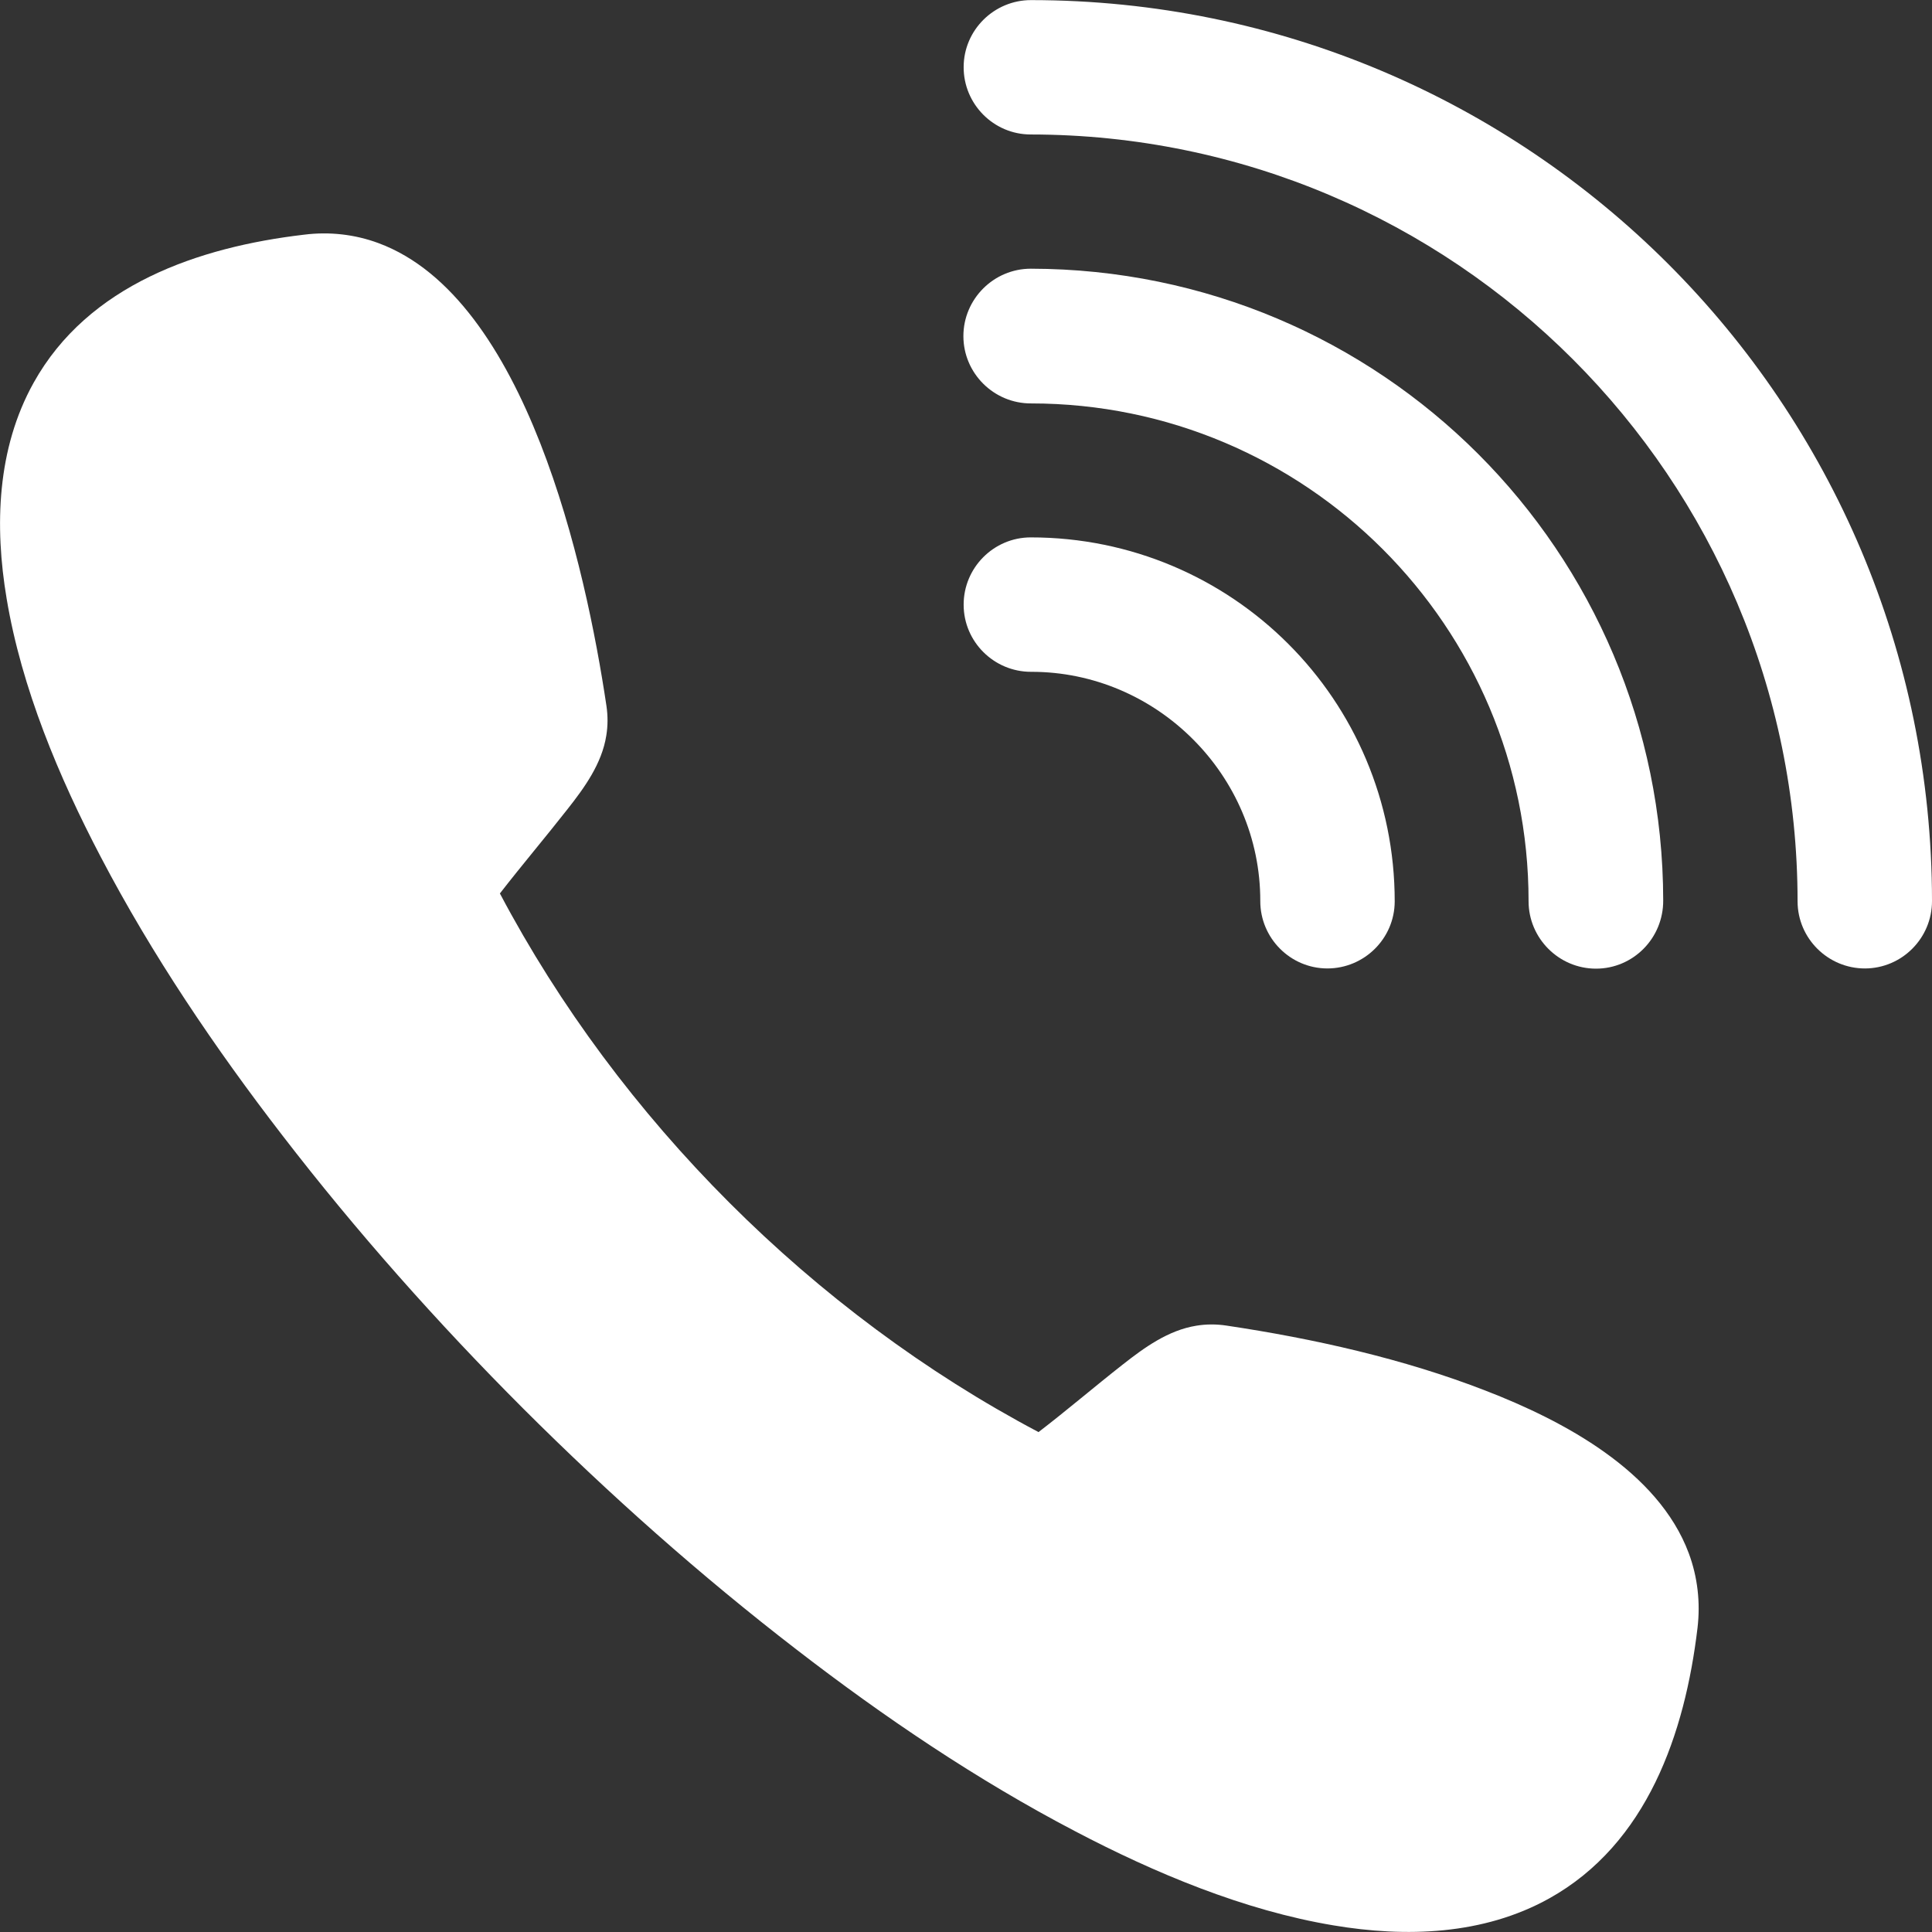
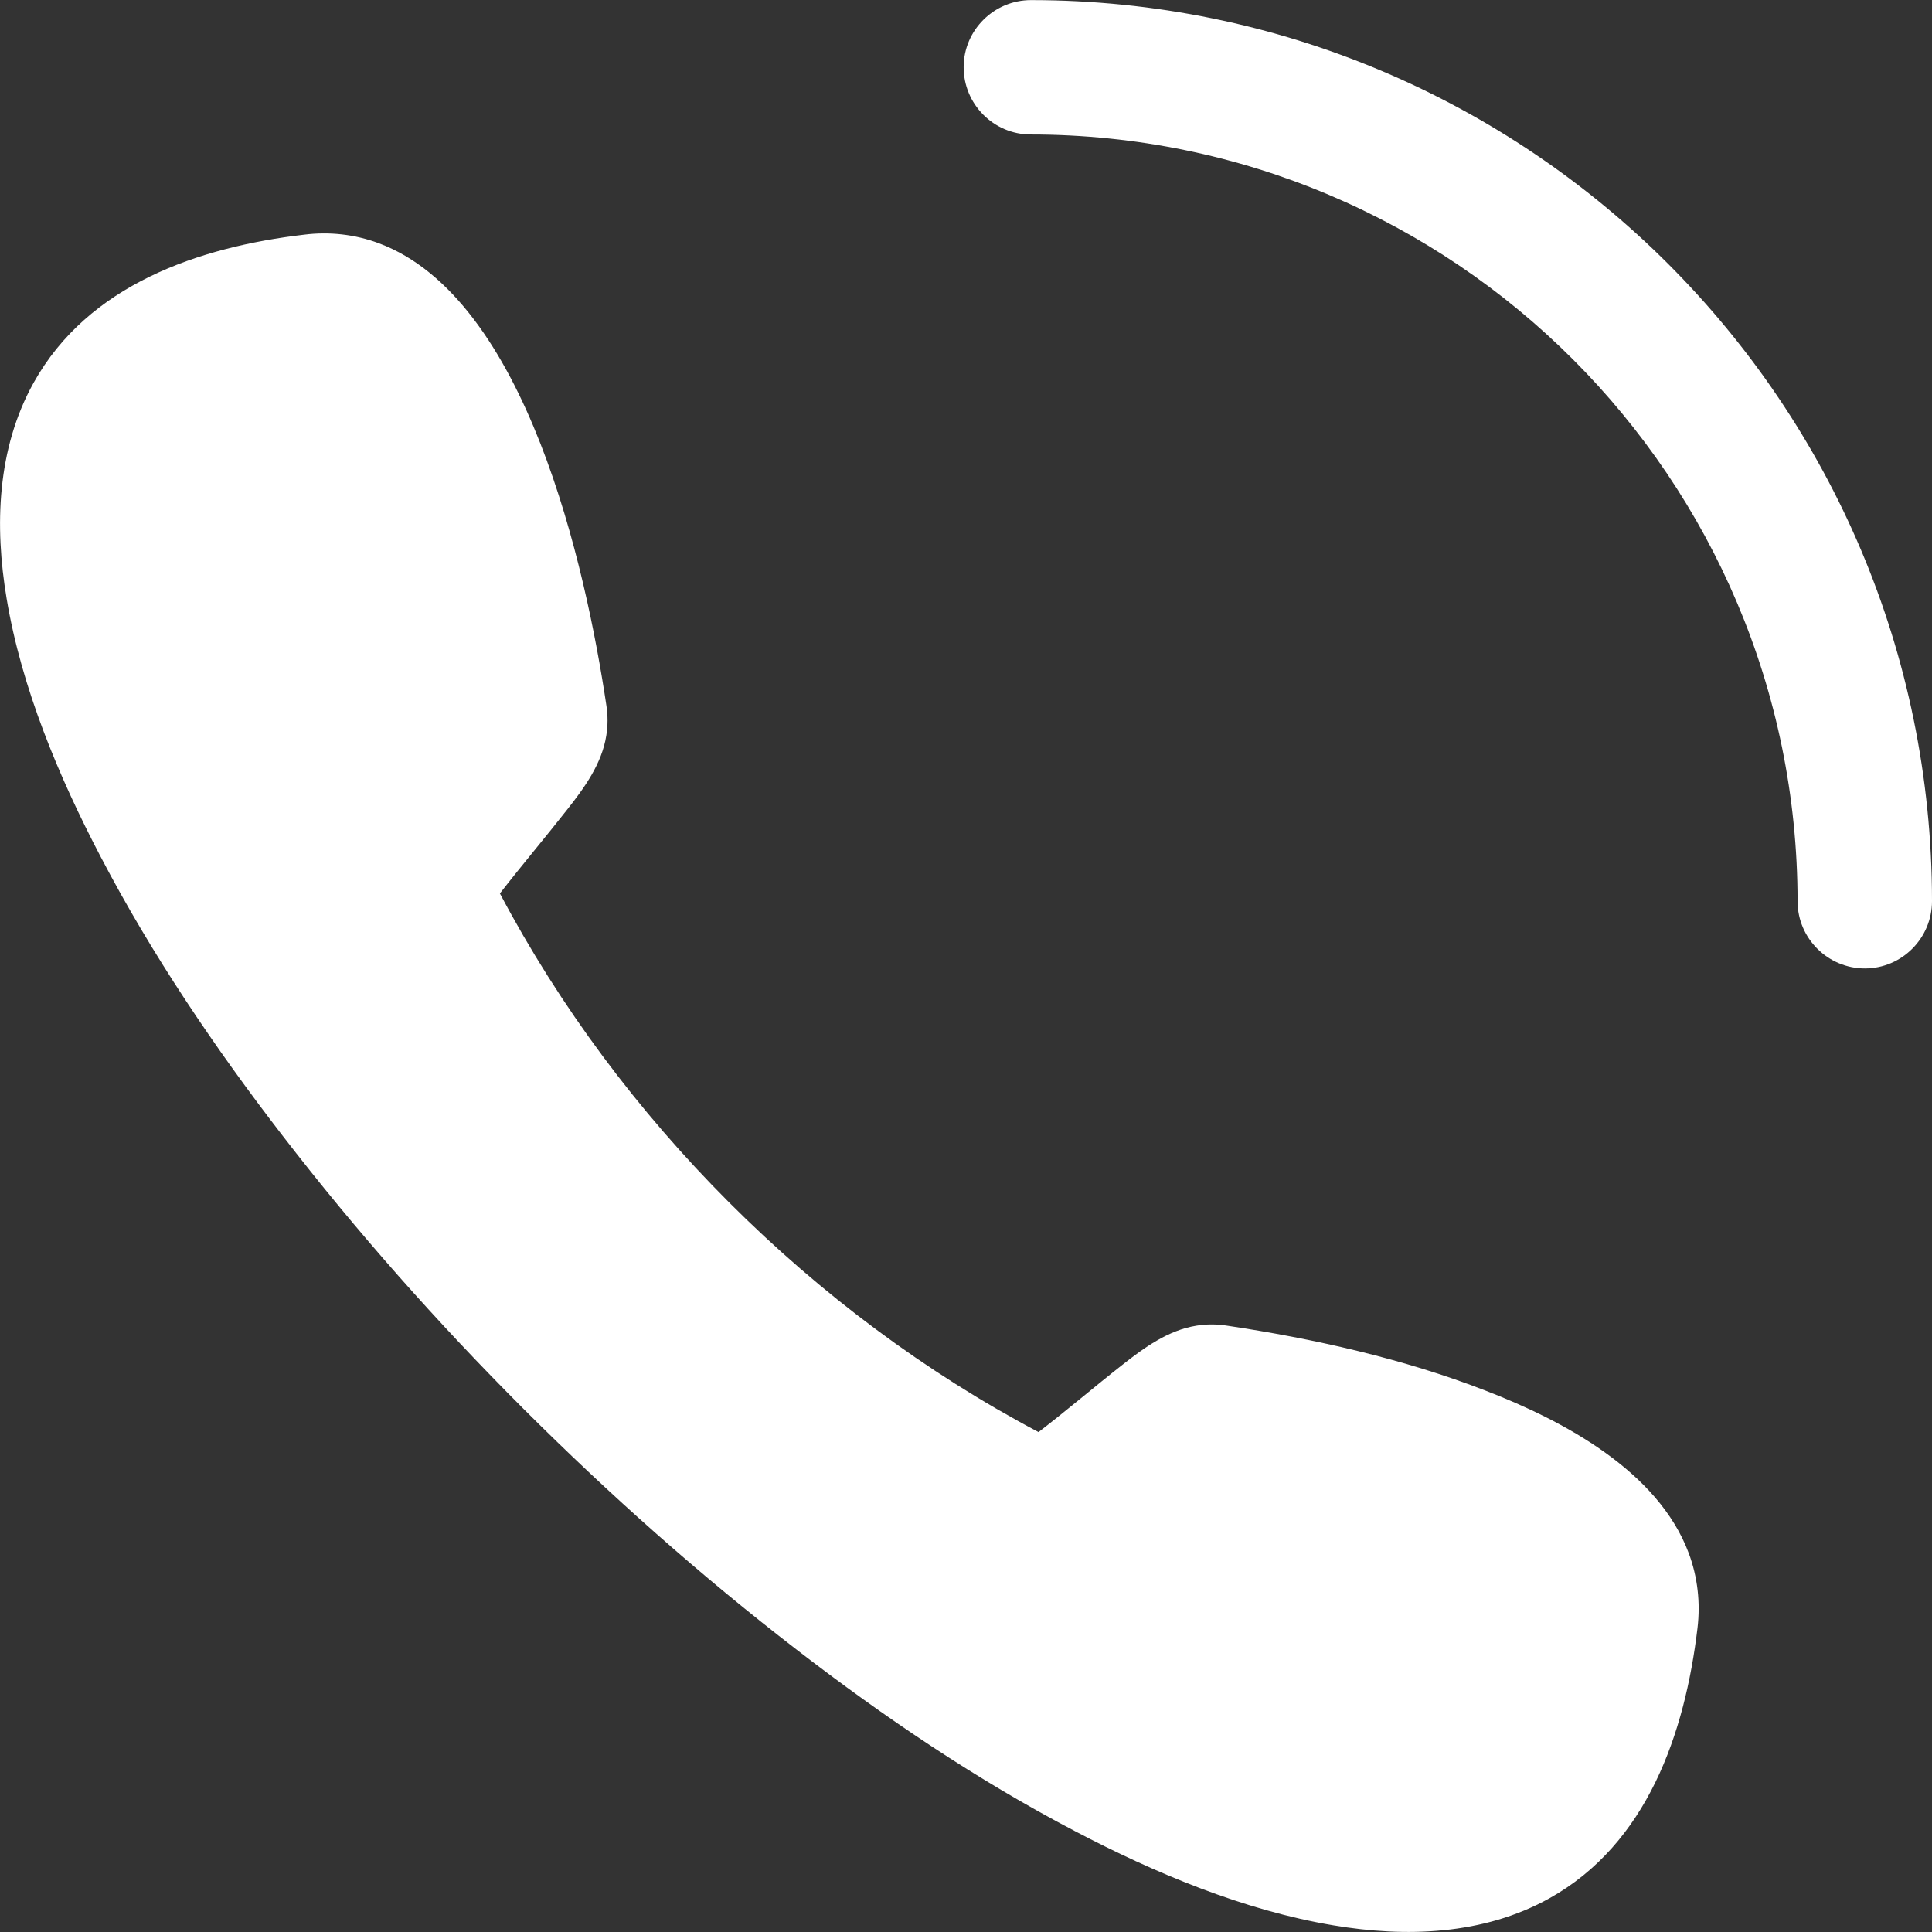
<svg xmlns="http://www.w3.org/2000/svg" height="100px" width="100px" fill="#ffffff" xml:space="preserve" version="1.1" style="shape-rendering:geometricPrecision;text-rendering:geometricPrecision;image-rendering:optimizeQuality;" viewBox="0 0 378.28 378.28" x="0px" y="0px" fill-rule="evenodd" clip-rule="evenodd">
  <rect x="0" y="0" width="378.28" height="378.28" fill="#333333" stroke="none" />
  <defs>
    <style type="text/css">
   
    .fil0 {fill:#ffffff}
    .fil1 {fill:#ffffff;fill-rule:nonzero}
   
  </style>
  </defs>
  <g>
    <path class="fil0" d="M97.88 174.94c23.35,44.17 61.29,82.11 105.46,105.46 5.59,-4.29 10.91,-8.85 16.47,-13.21 4.26,-3.35 8.94,-6.74 14.43,-7.62 1.94,-0.32 3.91,-0.32 5.85,-0.03 17.08,2.55 34.71,6.49 50.82,12.76 15.11,5.84 33.74,15.69 39.75,31.83 1.74,4.69 2.29,9.66 1.71,14.6 -2.46,20.66 -9.85,42.3 -29.06,52.99 -12.89,7.16 -28.03,7.65 -42.24,5.26 -17.47,-2.91 -34.97,-10.24 -50.59,-18.44 -19.15,-10.01 -37.4,-22.34 -54.51,-35.55 -18.82,-14.5 -36.68,-30.38 -53.5,-47.17 -16.79,-16.8 -32.68,-34.68 -47.18,-53.51 -13.2,-17.11 -25.54,-35.36 -35.55,-54.5 -8.2,-15.63 -15.53,-33.13 -18.44,-50.6 -2.39,-14.21 -1.9,-29.35 5.27,-42.24 10.68,-19.21 32.32,-26.6 52.98,-29.02 4.94,-0.62 9.92,-0.07 14.6,1.67 28.93,10.76 40.55,63.45 44.59,90.58 0.29,1.97 0.29,3.9 -0.03,5.84 -0.87,5.49 -4.26,10.17 -7.62,14.43 -4.36,5.56 -8.88,10.89 -13.21,16.47z" />
    <path class="fil1" d="M201.79 26.33c-7.25,-0.01 -13.13,-5.95 -13.11,-13.2 0.01,-7.24 5.95,-13.12 13.2,-13.11 48.7,0.01 92.85,19.76 124.75,51.66 31.89,31.89 51.63,76.03 51.65,124.74 0.01,7.25 -5.87,13.18 -13.12,13.2 -7.24,0.01 -13.18,-5.87 -13.2,-13.11 -0.01,-41.42 -16.83,-78.99 -44,-106.16 -27.18,-27.18 -64.76,-44 -106.17,-44.02z" />
-     <path class="fil1" d="M201.88 78.99c-7.31,0.02 -13.25,-5.92 -13.25,-13.18 0,-7.27 5.94,-13.2 13.2,-13.2 34.29,0.05 65.23,13.92 87.58,36.26 22.34,22.35 36.22,53.31 36.24,87.43 0.04,7.42 -5.9,13.36 -13.16,13.36 -7.26,0 -13.2,-5.94 -13.2,-13.2 0.01,-26.92 -10.92,-51.29 -28.55,-68.92 -17.61,-17.61 -41.99,-28.55 -68.86,-28.55z" />
-     <path class="fil1" d="M201.88 131.54c-7.25,0.01 -13.19,-5.87 -13.2,-13.12 -0.02,-7.25 5.86,-13.18 13.11,-13.2 19.71,-0.01 37.58,7.97 50.45,20.85 12.87,12.86 20.85,30.72 20.84,50.44 -0.02,7.24 -5.96,13.12 -13.21,13.11 -7.24,-0.02 -13.12,-5.95 -13.11,-13.2 0.02,-12.31 -5.04,-23.54 -13.19,-31.68 -8.15,-8.16 -19.39,-13.22 -31.69,-13.2z" />
  </g>
</svg>